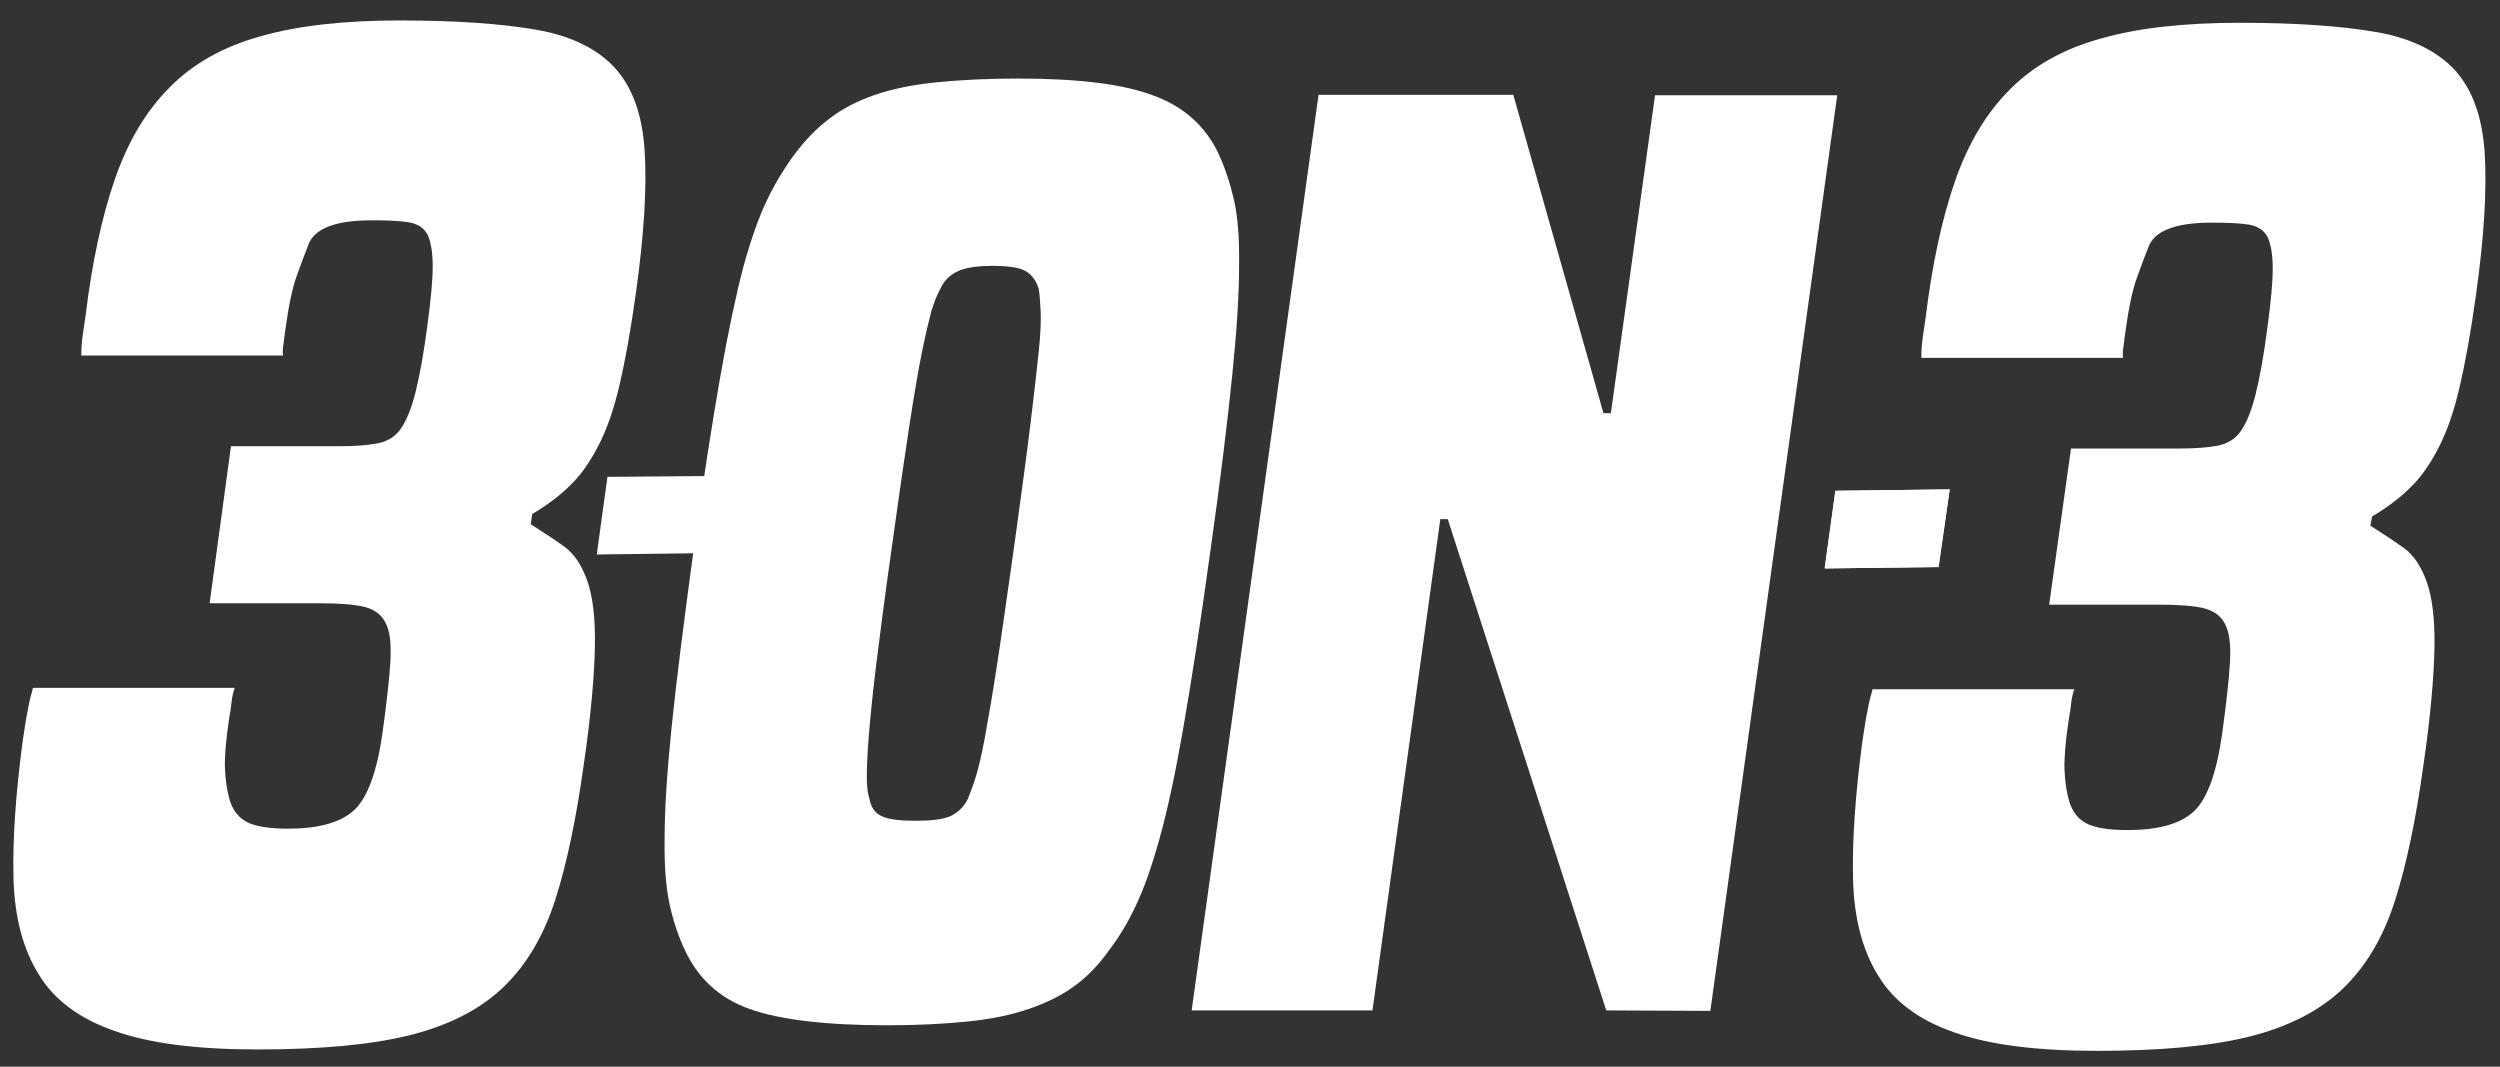
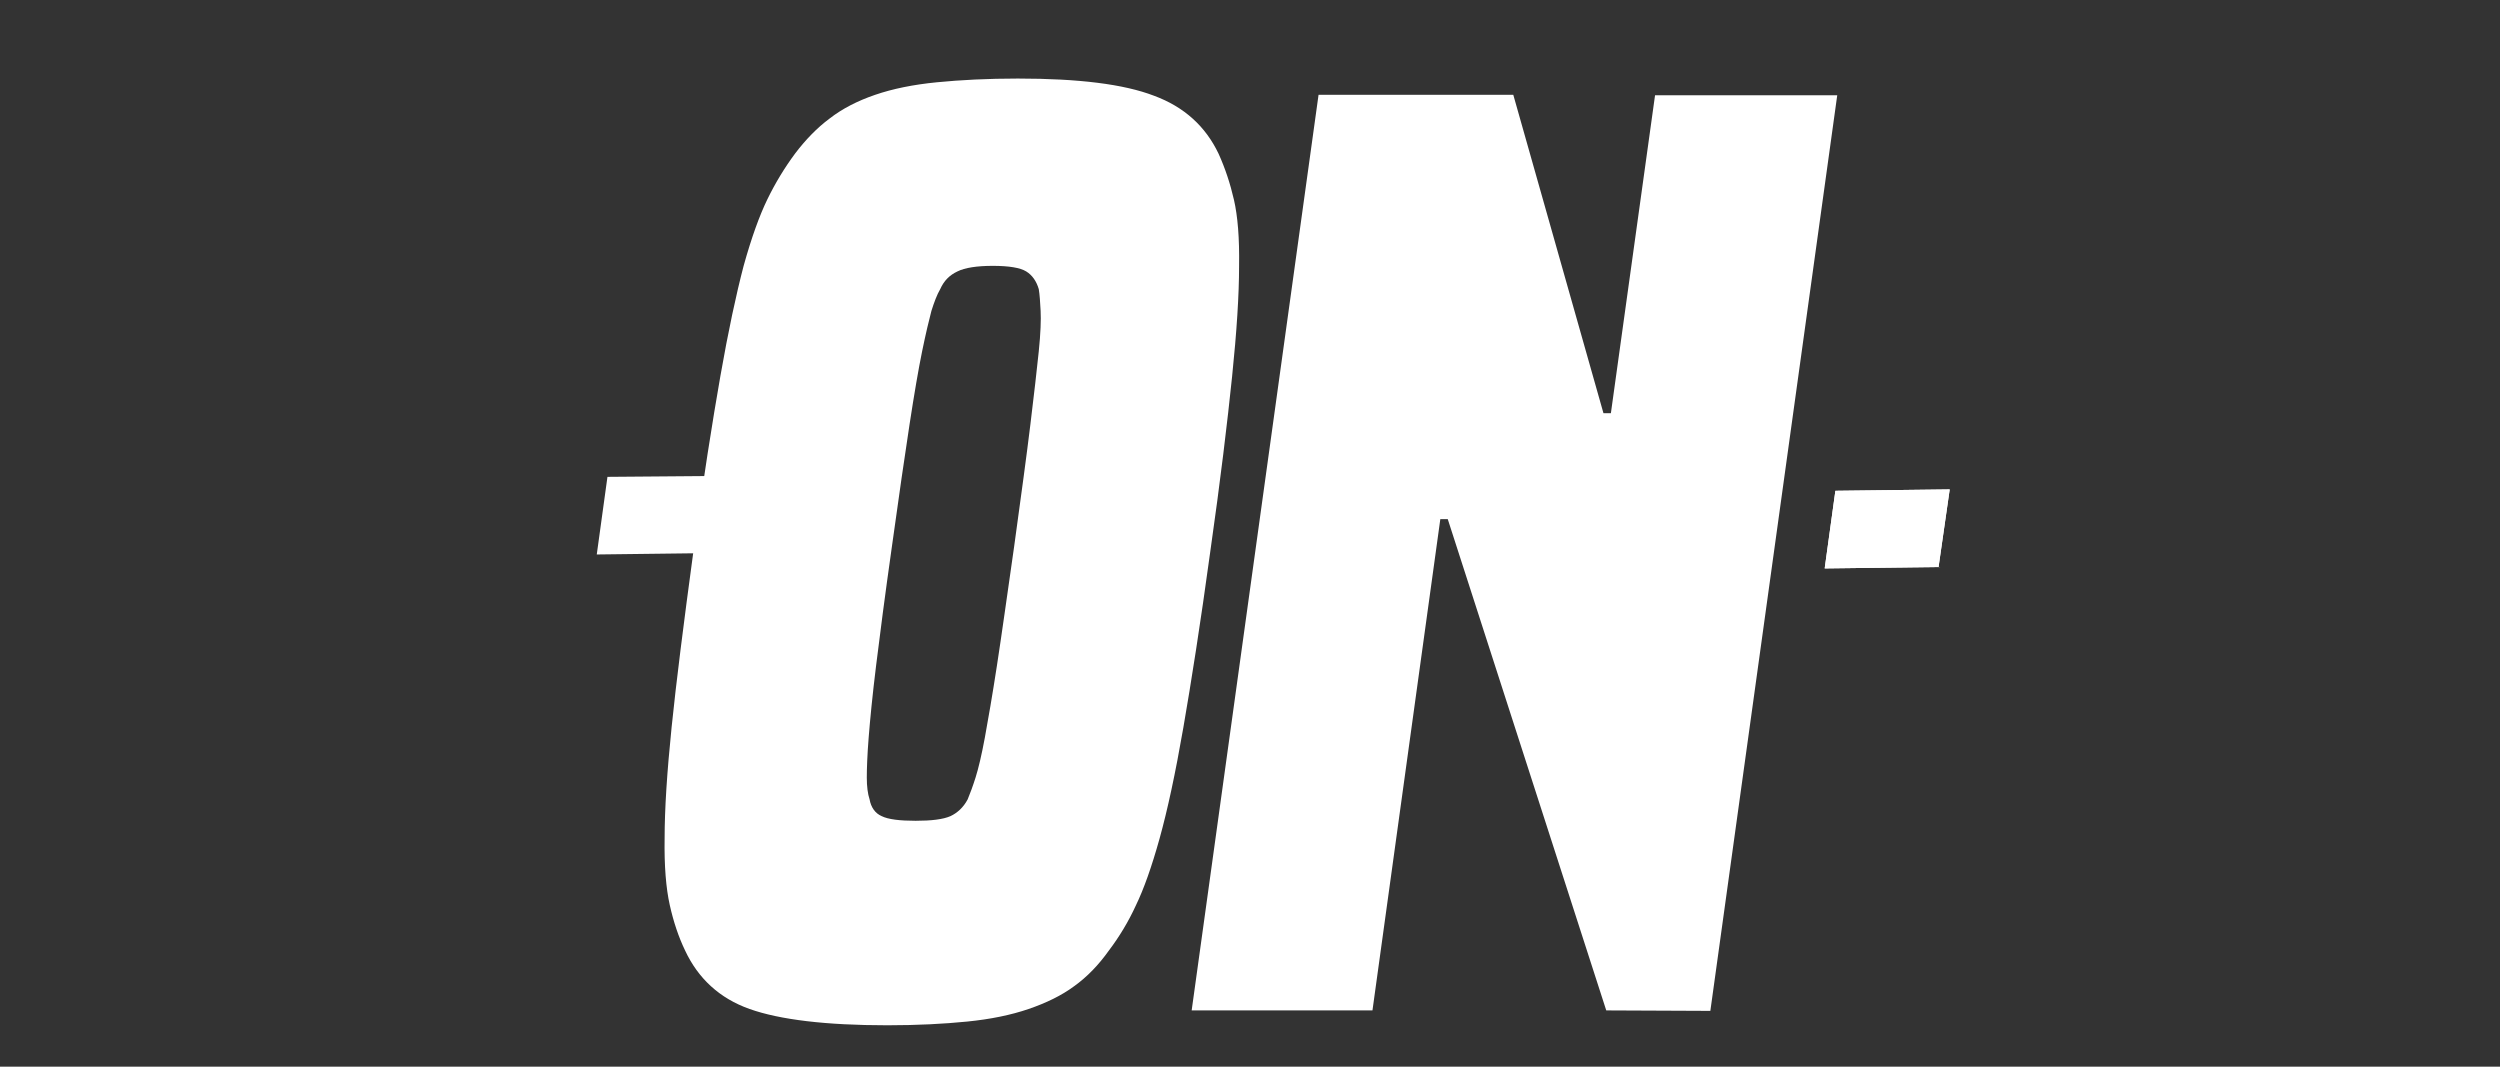
<svg xmlns="http://www.w3.org/2000/svg" version="1.1" id="レイヤー_1" x="0px" y="0px" width="537.9px" height="229.5px" viewBox="0 0 537.9 229.5" style="enable-background:new 0 0 537.9 229.5;" xml:space="preserve">
  <rect x="0" y="0" width="537.9" height="229.5" fill="#333333" stroke="none" />
  <style type="text/css">
	.st0{fill:#FFFFFF;}
</style>
  <g>
    <g>
      <g>
-         <path class="st0" d="M114.2,112.8c2.7,1.7,5.1,3.3,7.2,4.8c2.1,1.5,3.7,3.9,4.9,7.2c1.2,3.3,1.8,8,1.7,14.1     c-0.1,6.1-0.8,14.7-2.4,25.6c-1.6,11.5-3.6,21.2-6.1,29c-2.5,7.8-6.2,14.1-11.2,18.9c-5,4.8-11.7,8.2-20,10.3     c-8.4,2.1-19.3,3.1-32.9,3.1c-13,0-23.3-1.3-30.8-4c-7.5-2.6-13-6.7-16.3-12.2c-3.4-5.5-5.2-12.4-5.4-20.8     c-0.2-8.4,0.5-18.2,2-29.5c0.4-2.6,0.7-4.8,1.1-6.6c0.3-1.8,0.7-3.3,1.1-4.7l43.4,0c-0.4,1.1-0.6,2.2-0.7,3.3     c-0.1,1-0.3,2.1-0.5,3.3c-0.7,4.7-1,8.3-0.9,10.7c0.1,2.4,0.4,4.8,1.1,7.1c0.7,2.1,1.9,3.6,3.7,4.5c1.7,0.9,4.7,1.4,8.8,1.4     c6.5,0,11.2-1.3,14.1-3.9c2.9-2.6,5-8.2,6.2-16.7c0.9-6.6,1.5-11.8,1.7-15.5c0.2-3.8-0.1-6.5-1.1-8.3c-0.9-1.8-2.6-2.9-4.8-3.4     c-2.3-0.5-5.4-0.7-9.4-0.7l-23.6,0L49.7,96l23.6,0c3.1,0,5.8-0.2,7.9-0.6c2.1-0.4,3.8-1.4,5-3.1c1.2-1.7,2.3-4.3,3.2-7.9     c0.9-3.6,1.8-8.5,2.6-14.7c0.7-5.3,1.1-9.4,1.1-12.4c0-3-0.4-5.3-1.1-6.8c-0.8-1.5-2.2-2.4-4.2-2.7c-2-0.3-4.6-0.4-7.8-0.4     c-7.9,0-12.5,1.8-13.7,5.4c-0.6,1.5-1.4,3.6-2.4,6.4c-1,2.7-1.8,6.6-2.5,11.7c-0.1,0.9-0.3,2-0.4,3.1c-0.2,1.1-0.2,2-0.1,2.5     l-43.4,0c0-1.5,0.1-3,0.3-4.4c0.2-1.4,0.4-2.8,0.6-4.1c1.4-11.5,3.5-21.3,6.3-29.4c2.8-8.1,6.7-14.7,11.8-19.8     c5-5.1,11.6-8.8,19.6-11c8-2.3,18-3.4,30-3.4c12,0,21.8,0.7,29.3,2c7.5,1.3,13.1,4.1,16.9,8.2c3.8,4.2,5.9,10.1,6.4,17.8     c0.5,7.7-0.1,18-1.9,30.8c-1.1,7.9-2.3,14.5-3.5,19.6c-1.2,5.2-2.7,9.5-4.5,13c-1.8,3.5-3.8,6.4-6.1,8.6c-2.3,2.3-5,4.3-8.2,6.2     L114.2,112.8z" />
        <path class="st0" d="M238.6,204.5c-2.2,3.1-4.7,5.7-7.5,7.7c-2.7,2-6,3.6-9.8,4.9c-3.8,1.3-8.2,2.2-13.2,2.7     c-5,0.5-10.7,0.8-17.2,0.8c-13.2,0-23.1-1.2-29.6-3.5c-6.5-2.3-11.1-6.6-13.9-12.6c-1.4-2.9-2.5-6.2-3.3-9.8     c-0.8-3.6-1.2-8.4-1.1-14.4c0-6.1,0.5-14,1.5-23.8c1-9.8,2.6-22.4,4.7-37.9c2.1-15.4,4.1-28,5.8-37.7c1.7-9.7,3.4-17.6,5-23.7     c1.7-6.1,3.4-10.8,5.1-14.3c1.7-3.5,3.7-6.8,6-9.9c2.2-2.9,4.7-5.5,7.4-7.5c2.7-2.1,6-3.8,9.8-5.1c3.8-1.3,8.2-2.2,13.3-2.7     c5.1-0.5,10.9-0.8,17.4-0.8c13.1,0,22.8,1.2,29.3,3.7c6.5,2.4,11.1,6.6,13.9,12.5c1.4,3.1,2.5,6.4,3.3,9.9     c0.8,3.5,1.2,8.2,1.1,14.3c0,6.1-0.5,14-1.5,23.7c-1,9.7-2.5,22.3-4.7,37.7c-2.1,15.4-4.1,28.1-5.8,37.9     c-1.7,9.8-3.4,17.7-5.1,23.8c-1.7,6.1-3.4,10.9-5.1,14.4C242.8,198.3,240.8,201.6,238.6,204.5z M208.2,172     c0.5-1.2,1.1-2.8,1.7-4.7c0.6-1.9,1.3-4.8,2-8.6c0.7-3.8,1.6-9,2.6-15.5c1-6.5,2.2-15.1,3.7-25.6c1.5-10.9,2.7-19.7,3.5-26.3     c0.8-6.6,1.4-11.8,1.8-15.7c0.4-3.9,0.5-6.8,0.4-8.7c-0.1-1.9-0.2-3.5-0.4-4.7c-0.5-1.7-1.4-3-2.7-3.8c-1.3-0.8-3.7-1.2-7.2-1.2     c-3.4,0-6,0.4-7.6,1.2c-1.7,0.8-2.9,2-3.7,3.8c-0.7,1.2-1.3,2.8-1.9,4.7c-0.5,1.9-1.2,4.8-2,8.7c-0.8,3.9-1.7,9.2-2.7,15.7     c-1,6.6-2.3,15.4-3.8,26.3c-1.5,10.6-2.6,19.1-3.4,25.6c-0.8,6.5-1.3,11.7-1.6,15.5c-0.3,3.8-0.4,6.7-0.4,8.6     c0,1.9,0.2,3.5,0.6,4.7c0.3,1.7,1.2,3,2.6,3.6c1.4,0.7,3.9,1,7.3,1c3.4,0,5.9-0.3,7.5-1C206,174.9,207.3,173.7,208.2,172z" />
        <path class="st0" d="M345.6,217.4l-34.1-105.7h-1.6l-14.6,105.7l-38.9,0l27.3-197l41.9,0l19.4,68.5l1.6,0l9.5-68.4l39.2,0     l-27.3,197L345.6,217.4z" />
-         <path class="st0" d="M510,113.1c2.7,1.7,5.1,3.3,7.2,4.8c2.1,1.5,3.7,3.9,4.9,7.2c1.2,3.3,1.8,8,1.7,14.1     c-0.1,6.1-0.8,14.7-2.4,25.6c-1.6,11.5-3.6,21.2-6.1,29c-2.5,7.8-6.2,14.1-11.2,18.9c-5,4.8-11.7,8.2-20,10.3     c-8.4,2.1-19.3,3.1-32.9,3.1c-13,0-23.3-1.3-30.8-4c-7.5-2.6-13-6.7-16.3-12.2c-3.4-5.5-5.2-12.4-5.4-20.8     c-0.2-8.4,0.5-18.2,2-29.5c0.4-2.6,0.7-4.8,1.1-6.6c0.3-1.8,0.7-3.3,1.1-4.7l43.4,0c-0.4,1.1-0.6,2.2-0.7,3.3     c-0.1,1-0.3,2.1-0.5,3.3c-0.7,4.7-1,8.3-0.9,10.7c0.1,2.5,0.4,4.8,1.1,7.1c0.7,2.1,1.9,3.6,3.7,4.5c1.7,0.9,4.7,1.4,8.8,1.4     c6.5,0,11.2-1.3,14.1-3.9c2.9-2.6,5-8.2,6.2-16.7c0.9-6.6,1.5-11.8,1.7-15.5c0.2-3.8-0.1-6.5-1.1-8.3c-0.9-1.8-2.6-2.9-4.8-3.4     c-2.3-0.5-5.4-0.7-9.4-0.7l-23.6,0l4.7-33.6l23.6,0c3.1,0,5.8-0.2,7.9-0.6c2.1-0.4,3.8-1.4,5-3.1c1.2-1.7,2.3-4.3,3.2-7.9     c0.9-3.6,1.8-8.5,2.6-14.7c0.7-5.3,1.1-9.4,1.1-12.4c0-3-0.4-5.3-1.1-6.8c-0.8-1.5-2.2-2.4-4.2-2.7c-2-0.3-4.6-0.4-7.8-0.4     c-7.9,0-12.5,1.8-13.7,5.4c-0.6,1.5-1.4,3.6-2.4,6.4c-1,2.7-1.8,6.6-2.5,11.7c-0.1,0.9-0.3,2-0.4,3.1c-0.2,1.1-0.2,2-0.1,2.5     l-43.4,0c0-1.5,0.1-3,0.3-4.4c0.2-1.4,0.4-2.8,0.6-4.1c1.4-11.5,3.5-21.3,6.3-29.4c2.8-8.1,6.7-14.7,11.8-19.8     c5-5.1,11.6-8.8,19.6-11c8-2.3,18-3.4,30-3.4c12,0,21.8,0.7,29.3,2c7.5,1.3,13.1,4.1,16.9,8.2c3.8,4.2,5.9,10.1,6.4,17.8     c0.5,7.7-0.1,18-1.9,30.8c-1.1,7.9-2.3,14.5-3.5,19.6c-1.2,5.2-2.7,9.5-4.5,13c-1.8,3.5-3.8,6.4-6.1,8.6c-2.3,2.3-5,4.3-8.2,6.2     L510,113.1z" />
      </g>
    </g>
    <polygon class="st0" points="153,119 128.4,119.3 130.7,102.6 155.3,102.4  " />
    <g>
      <polygon class="st0" points="417.1,122 392.6,122.3 394.9,105.6 419.5,105.3   " />
      <polygon class="st0" points="417.1,122 392.6,122.3 394.9,105.6 419.5,105.3   " />
    </g>
  </g>
</svg>